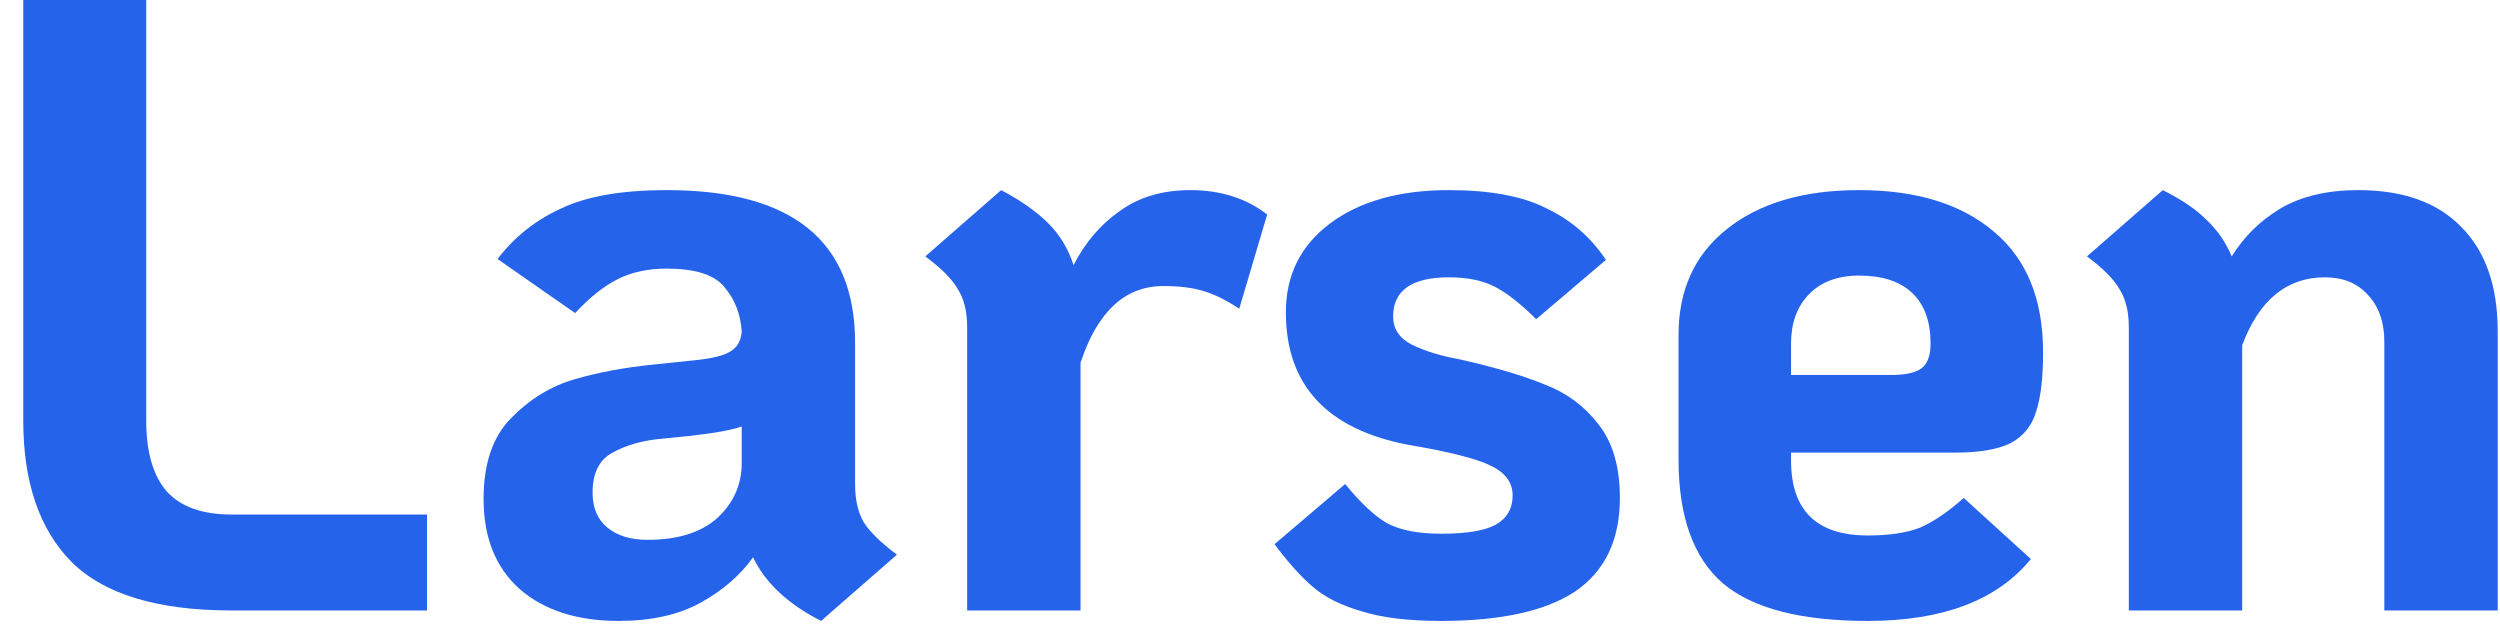
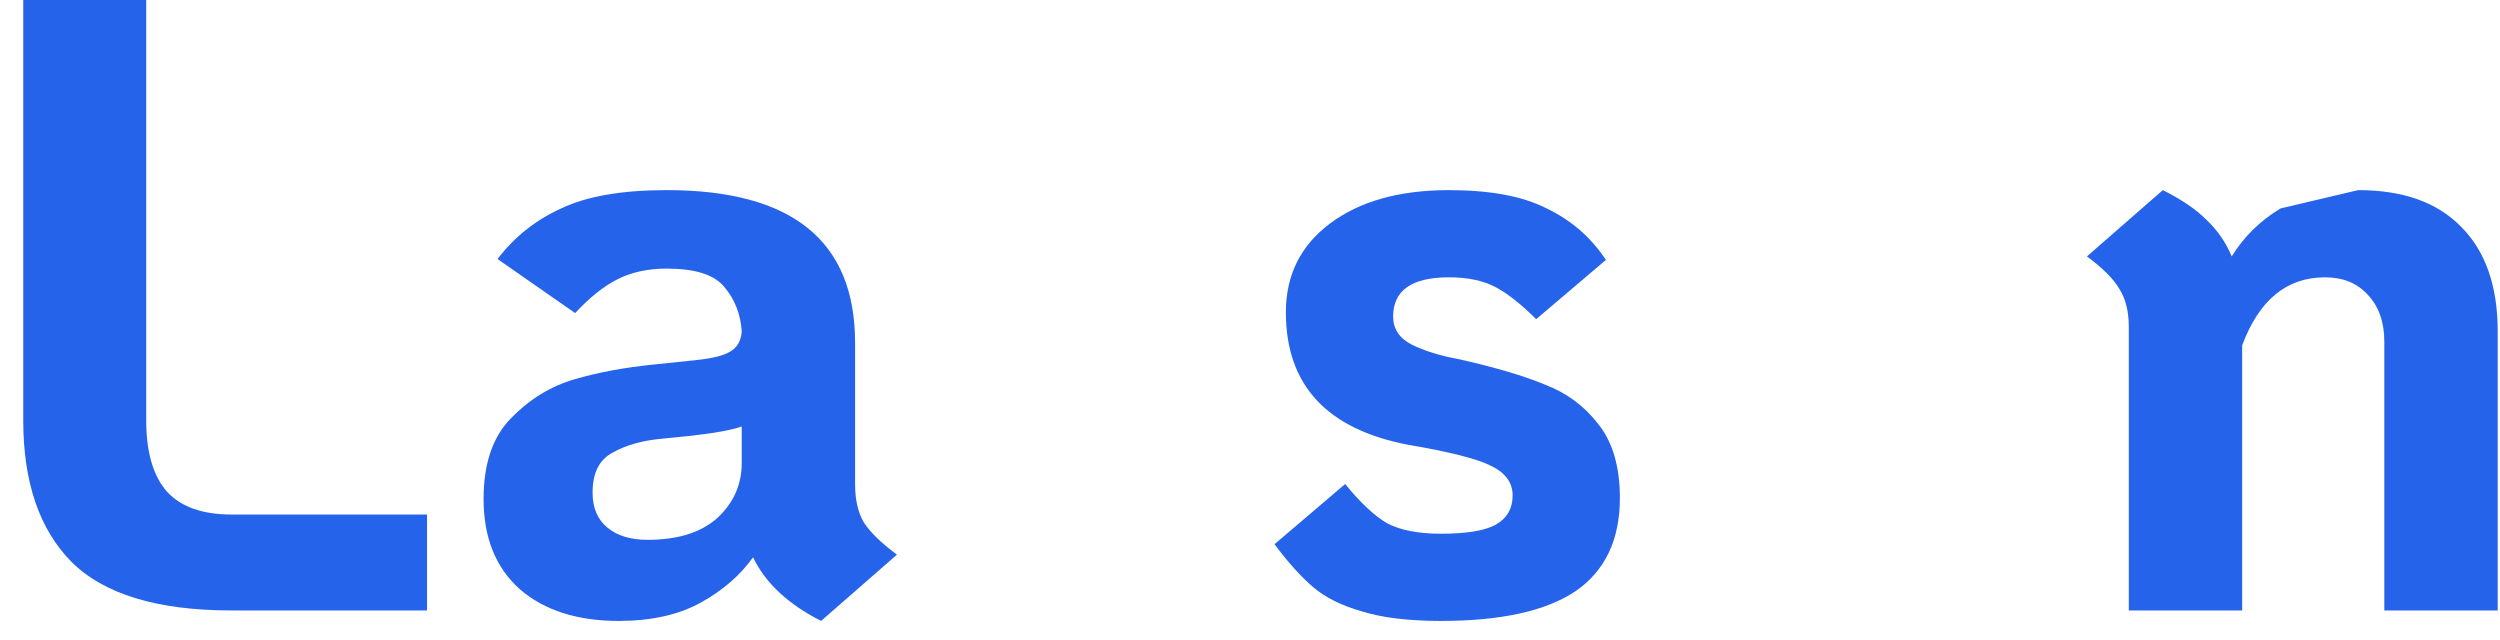
<svg xmlns="http://www.w3.org/2000/svg" width="86" height="22" viewBox="0 0 86 22" fill="none">
  <path d="M7.97 21C5.41 21 3.57 20.44 2.45 19.32C1.35 18.2 0.8 16.58 0.8 14.46V0H5.03V14.46C5.03 15.56 5.27 16.38 5.75 16.92C6.23 17.44 6.97 17.7 7.97 17.7H14.69V21H7.97Z" fill="#2663EB" />
  <path d="M29.415 16.65C29.415 17.19 29.515 17.63 29.715 17.97C29.935 18.31 30.315 18.68 30.855 19.08L28.245 21.36C27.105 20.78 26.325 20.05 25.905 19.17C25.465 19.79 24.865 20.31 24.105 20.73C23.345 21.15 22.405 21.36 21.285 21.36C19.865 21.36 18.735 21 17.895 20.28C17.055 19.54 16.635 18.5 16.635 17.16C16.635 15.96 16.945 15.04 17.565 14.4C18.205 13.74 18.935 13.29 19.755 13.05C20.575 12.81 21.485 12.64 22.485 12.54L23.925 12.39C24.505 12.33 24.905 12.23 25.125 12.09C25.365 11.95 25.495 11.72 25.515 11.4C25.475 10.8 25.275 10.29 24.915 9.87C24.575 9.45 23.915 9.24 22.935 9.24C22.295 9.24 21.735 9.36 21.255 9.6C20.775 9.84 20.285 10.23 19.785 10.77L17.115 8.91C17.695 8.15 18.425 7.57 19.305 7.17C20.185 6.75 21.395 6.54 22.935 6.54C27.255 6.54 29.415 8.29 29.415 11.79V16.65ZM22.275 18.57C23.315 18.57 24.115 18.32 24.675 17.82C25.235 17.3 25.515 16.67 25.515 15.93V14.67C25.195 14.79 24.585 14.9 23.685 15L22.785 15.09C22.105 15.15 21.535 15.31 21.075 15.57C20.615 15.81 20.385 16.27 20.385 16.95C20.385 17.47 20.555 17.87 20.895 18.15C21.235 18.43 21.695 18.57 22.275 18.57Z" fill="#2663EB" />
-   <path d="M40.95 6.54C41.99 6.54 42.87 6.82 43.59 7.38L42.63 10.62C42.21 10.34 41.81 10.14 41.43 10.02C41.05 9.9 40.58 9.84 40.02 9.84C38.7 9.84 37.75 10.72 37.17 12.48V21H33.27V11.25C33.27 10.71 33.16 10.27 32.94 9.93C32.74 9.59 32.37 9.22 31.83 8.82L34.44 6.54C35.12 6.9 35.66 7.28 36.06 7.68C36.46 8.08 36.75 8.56 36.93 9.12C37.33 8.34 37.86 7.72 38.52 7.26C39.18 6.78 39.99 6.54 40.95 6.54Z" fill="#2663EB" />
  <path d="M49.574 21.36C48.454 21.36 47.544 21.25 46.844 21.03C46.144 20.83 45.584 20.55 45.164 20.19C44.744 19.83 44.304 19.34 43.844 18.72L46.274 16.65C46.794 17.29 47.274 17.74 47.714 18C48.174 18.24 48.794 18.36 49.574 18.36C50.434 18.36 51.054 18.26 51.434 18.06C51.834 17.84 52.034 17.5 52.034 17.04C52.034 16.6 51.784 16.26 51.284 16.02C50.804 15.78 49.854 15.54 48.434 15.3C45.634 14.76 44.234 13.24 44.234 10.74C44.234 9.46 44.744 8.44 45.764 7.68C46.784 6.92 48.144 6.54 49.844 6.54C51.264 6.54 52.384 6.75 53.204 7.17C54.044 7.57 54.724 8.16 55.244 8.94L52.844 10.98C52.324 10.46 51.854 10.09 51.434 9.87C51.014 9.65 50.484 9.54 49.844 9.54C48.564 9.54 47.924 9.99 47.924 10.89C47.924 11.31 48.134 11.63 48.554 11.85C48.994 12.07 49.544 12.24 50.204 12.36C51.444 12.64 52.424 12.93 53.144 13.23C53.884 13.51 54.494 13.96 54.974 14.58C55.474 15.2 55.724 16.05 55.724 17.13C55.724 18.57 55.214 19.64 54.194 20.34C53.174 21.02 51.634 21.36 49.574 21.36Z" fill="#2663EB" />
-   <path d="M64.252 18.42C64.992 18.42 65.592 18.33 66.052 18.15C66.512 17.95 67.012 17.61 67.552 17.13L69.862 19.23C68.702 20.65 66.832 21.36 64.252 21.36C61.952 21.36 60.292 20.93 59.272 20.07C58.252 19.19 57.742 17.77 57.742 15.81V11.52C57.742 9.98 58.292 8.77 59.392 7.89C60.512 6.99 62.032 6.54 63.952 6.54C65.932 6.54 67.482 7.02 68.602 7.98C69.722 8.92 70.282 10.3 70.282 12.12C70.282 13 70.202 13.68 70.042 14.16C69.902 14.64 69.612 15 69.172 15.24C68.732 15.46 68.092 15.57 67.252 15.57H61.612V15.84C61.612 17.56 62.492 18.42 64.252 18.42ZM63.952 9.48C63.212 9.48 62.632 9.7 62.212 10.14C61.812 10.56 61.612 11.12 61.612 11.82V12.9H65.032C65.552 12.9 65.912 12.82 66.112 12.66C66.312 12.5 66.412 12.22 66.412 11.82C66.412 11.06 66.202 10.48 65.782 10.08C65.362 9.68 64.752 9.48 63.952 9.48Z" fill="#2663EB" />
-   <path d="M81.121 6.54C82.661 6.54 83.841 6.96 84.661 7.8C85.501 8.64 85.921 9.84 85.921 11.4V21H82.021V11.76C82.021 11.08 81.831 10.54 81.451 10.14C81.091 9.74 80.601 9.54 79.981 9.54C78.661 9.54 77.711 10.32 77.131 11.88V21H73.231V11.25C73.231 10.71 73.121 10.27 72.901 9.93C72.701 9.59 72.331 9.22 71.791 8.82L74.401 6.54C75.041 6.86 75.541 7.2 75.901 7.56C76.281 7.92 76.571 8.34 76.771 8.82C77.191 8.14 77.751 7.59 78.451 7.17C79.171 6.75 80.061 6.54 81.121 6.54Z" fill="#2663EB" />
+   <path d="M81.121 6.54C82.661 6.54 83.841 6.96 84.661 7.8C85.501 8.64 85.921 9.84 85.921 11.4V21H82.021V11.76C82.021 11.08 81.831 10.54 81.451 10.14C81.091 9.74 80.601 9.54 79.981 9.54C78.661 9.54 77.711 10.32 77.131 11.88V21H73.231V11.25C73.231 10.71 73.121 10.27 72.901 9.93C72.701 9.59 72.331 9.22 71.791 8.82L74.401 6.54C75.041 6.86 75.541 7.2 75.901 7.56C76.281 7.92 76.571 8.34 76.771 8.82C77.191 8.14 77.751 7.59 78.451 7.17Z" fill="#2663EB" />
</svg>